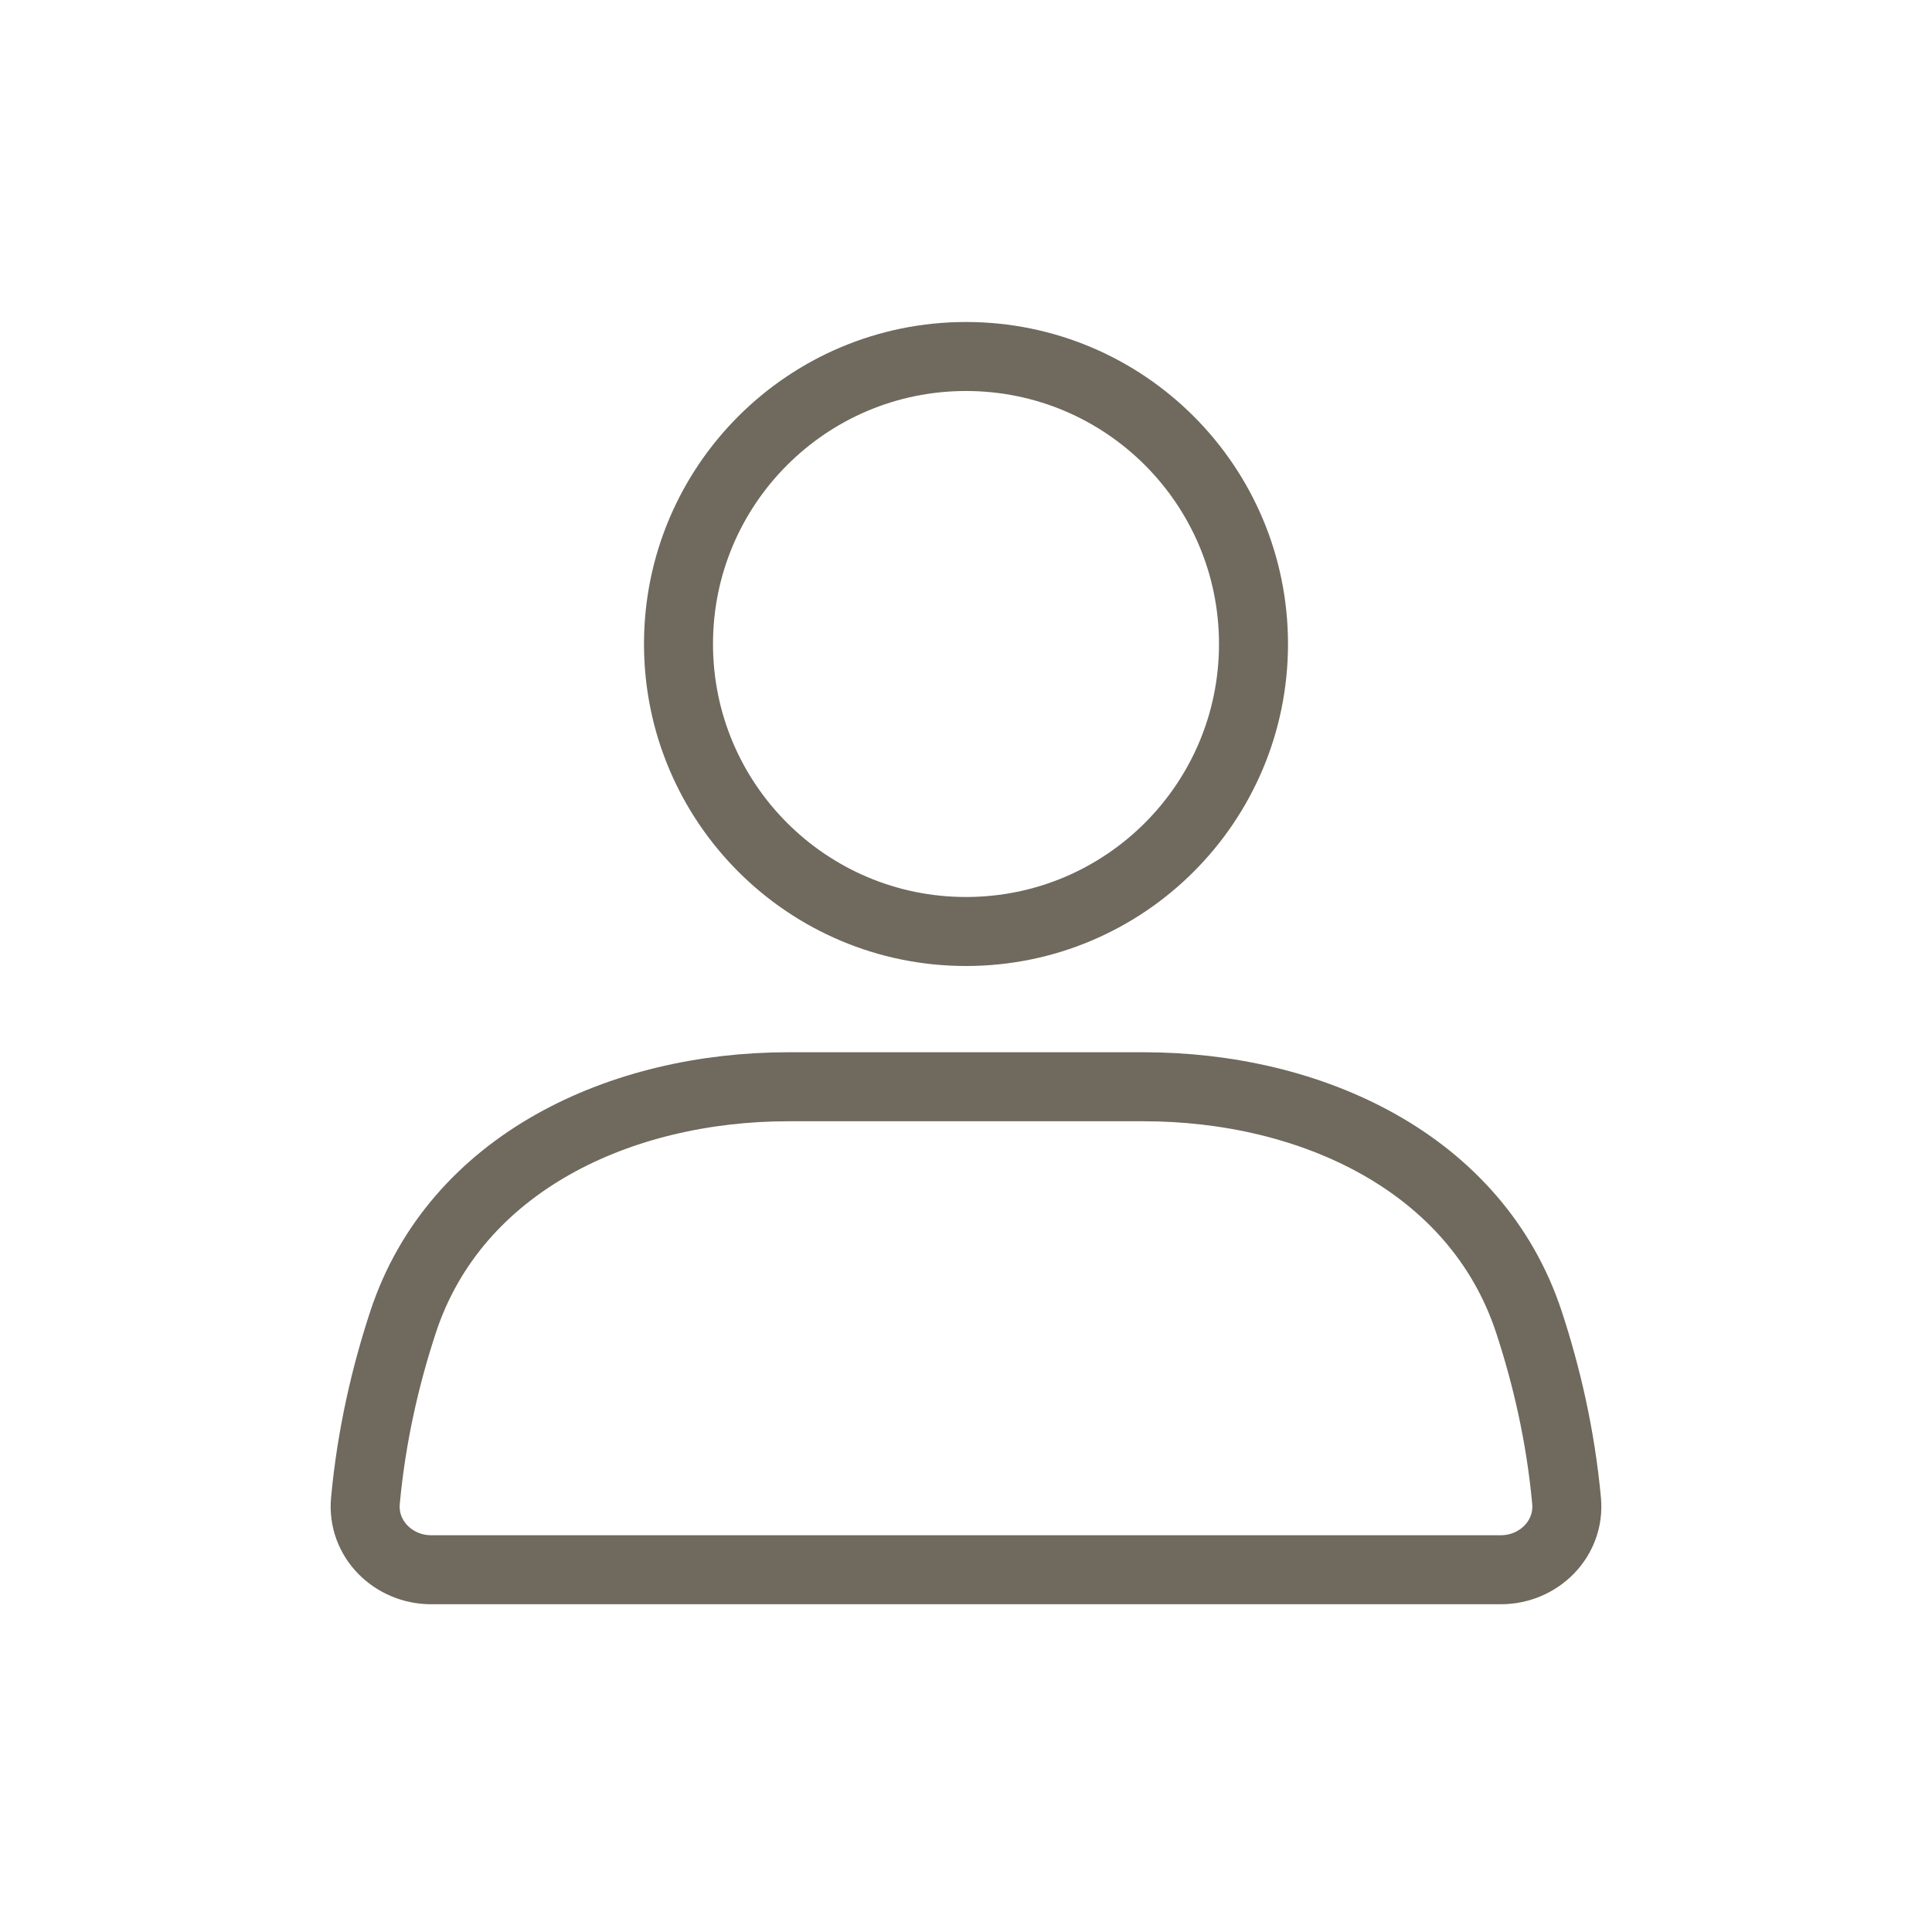
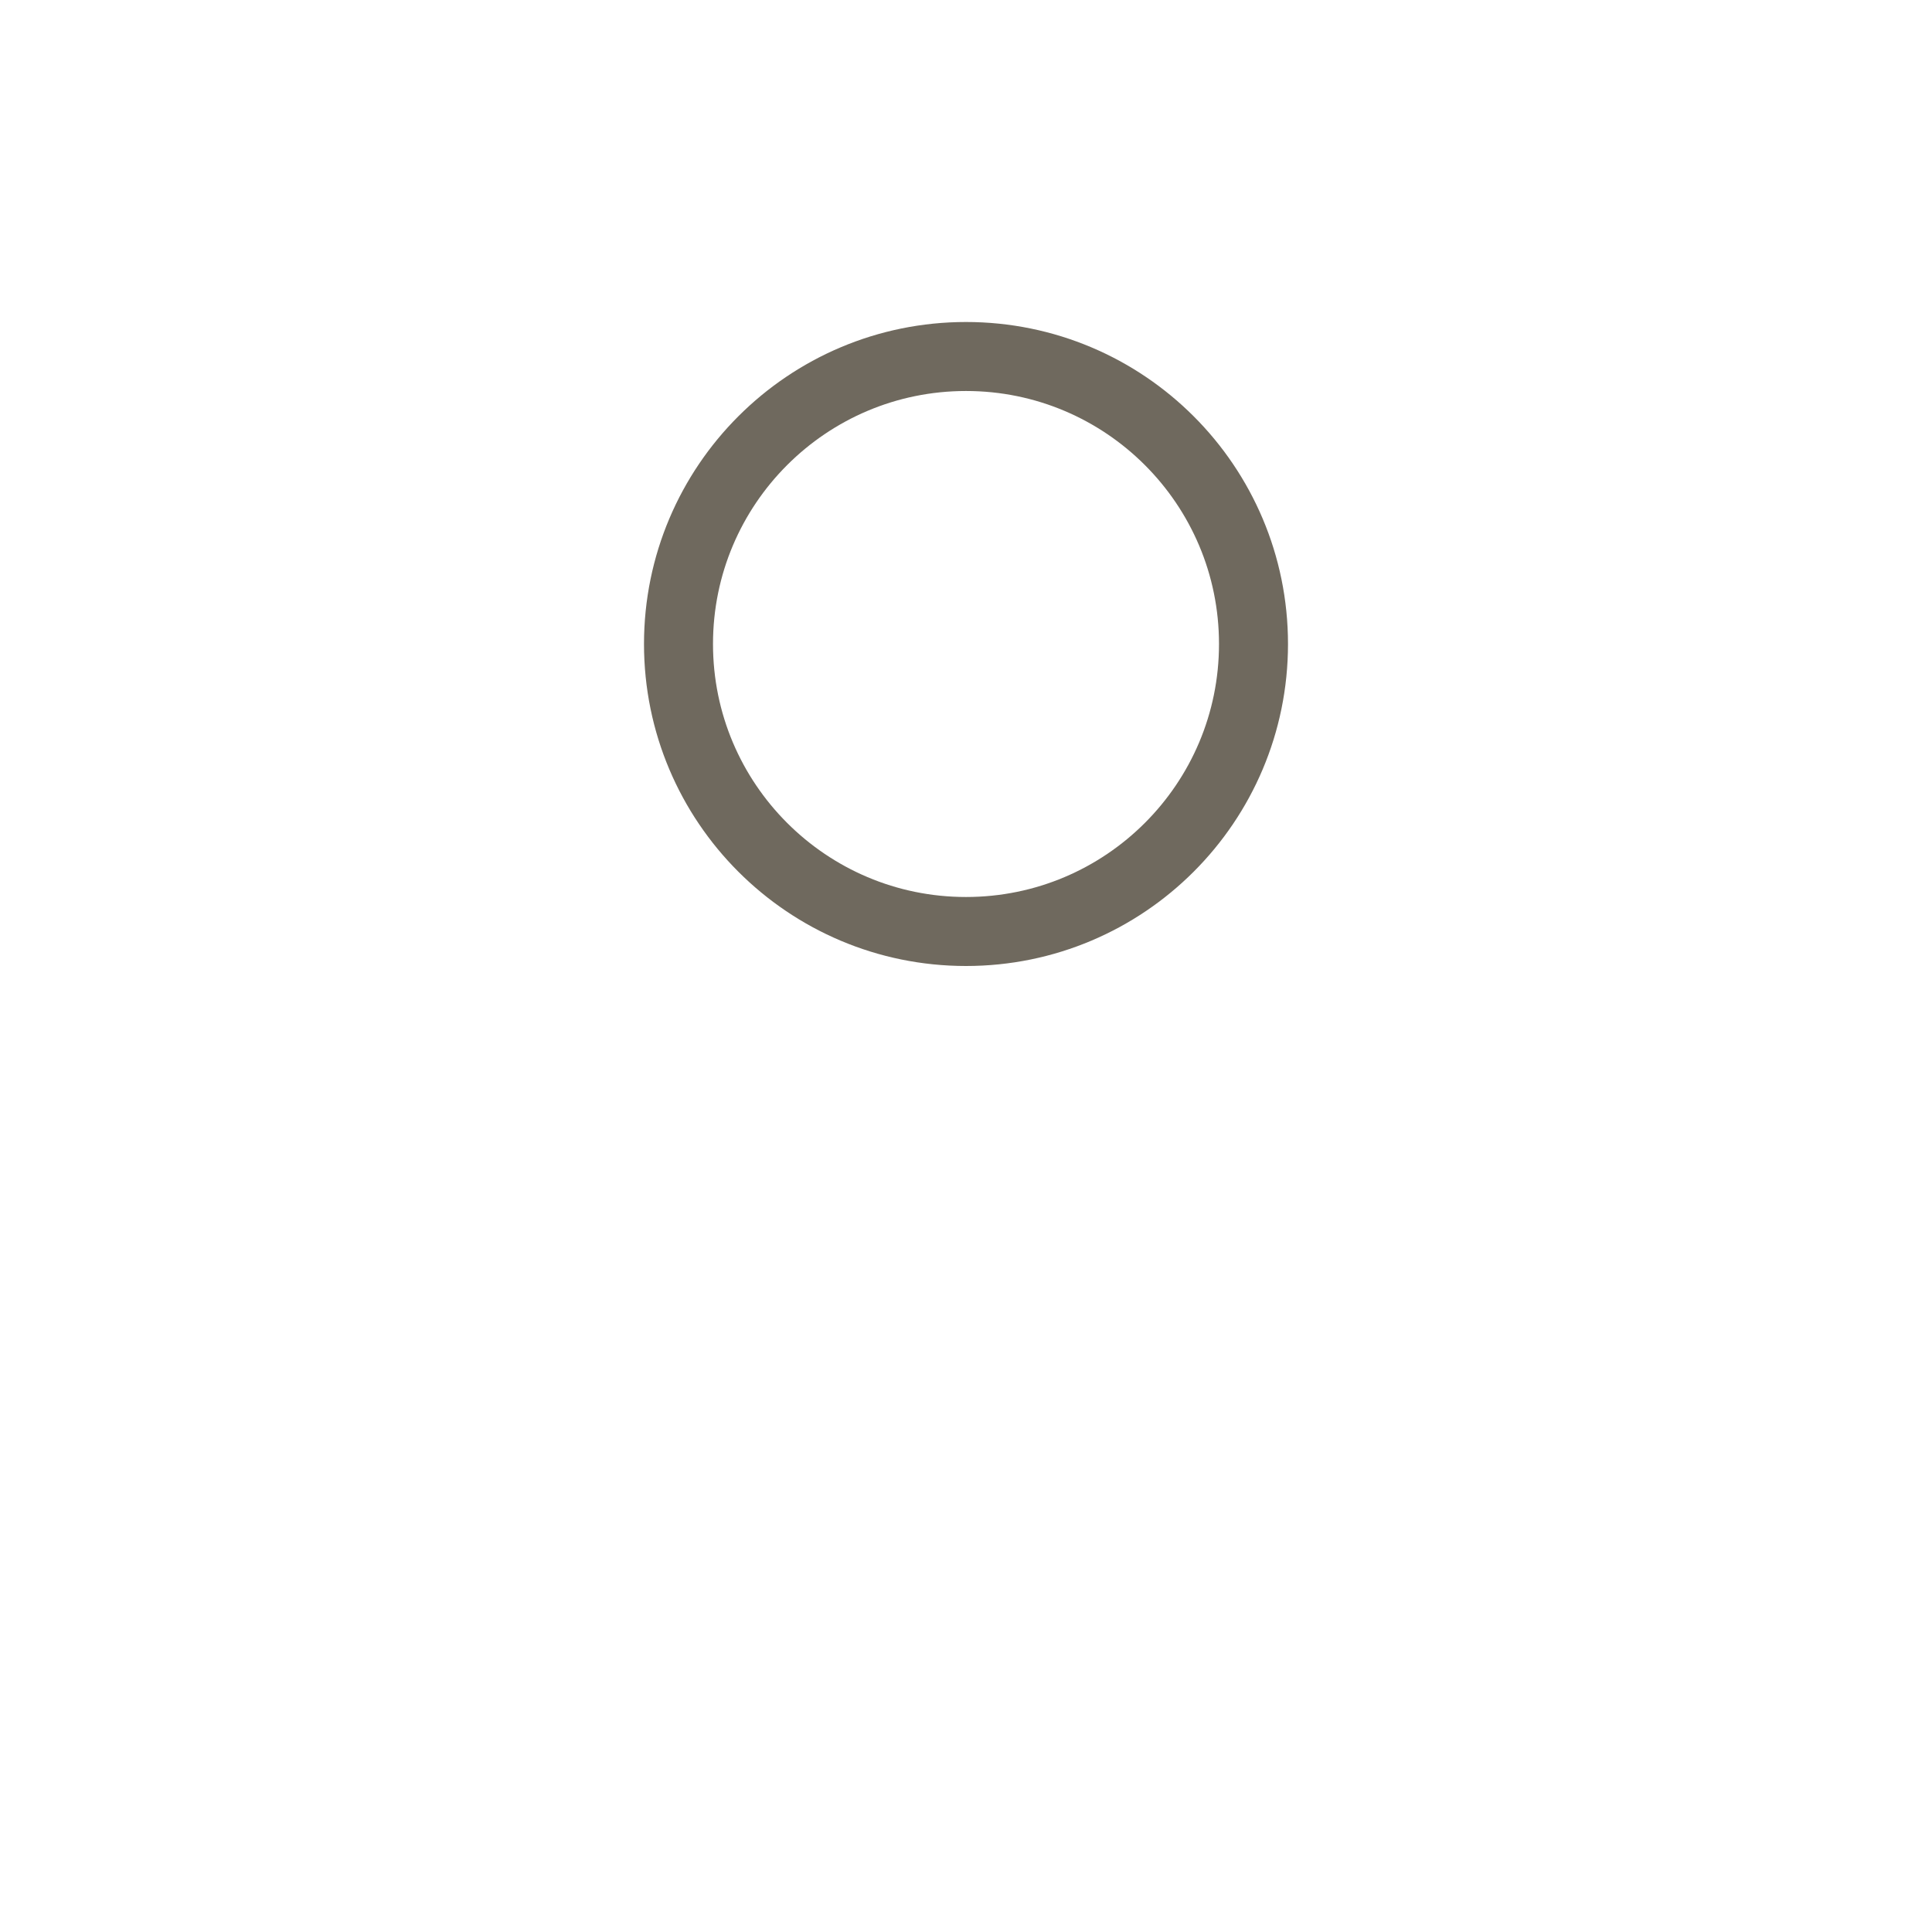
<svg xmlns="http://www.w3.org/2000/svg" width="42" height="42" viewBox="0 0 42 42" fill="none">
  <path d="M27.25 14C27.25 17.452 24.452 20.25 21 20.25C17.549 20.25 14.75 17.452 14.75 14C14.75 10.548 17.549 7.75 21 7.75C24.452 7.75 27.25 10.548 27.25 14Z" stroke="#6F695E" stroke-width="1.5" stroke-linecap="round" />
-   <path d="M8.763 28.738C9.905 25.276 13.497 23.625 17.142 23.625H24.858C28.503 23.625 32.095 25.276 33.237 28.738C33.616 29.89 33.924 31.198 34.056 32.626C34.132 33.451 33.453 34.125 32.625 34.125H9.375C8.547 34.125 7.868 33.451 7.944 32.626C8.076 31.198 8.384 29.89 8.763 28.738Z" stroke="#6F695E" stroke-width="1.5" stroke-linecap="round" />
</svg>